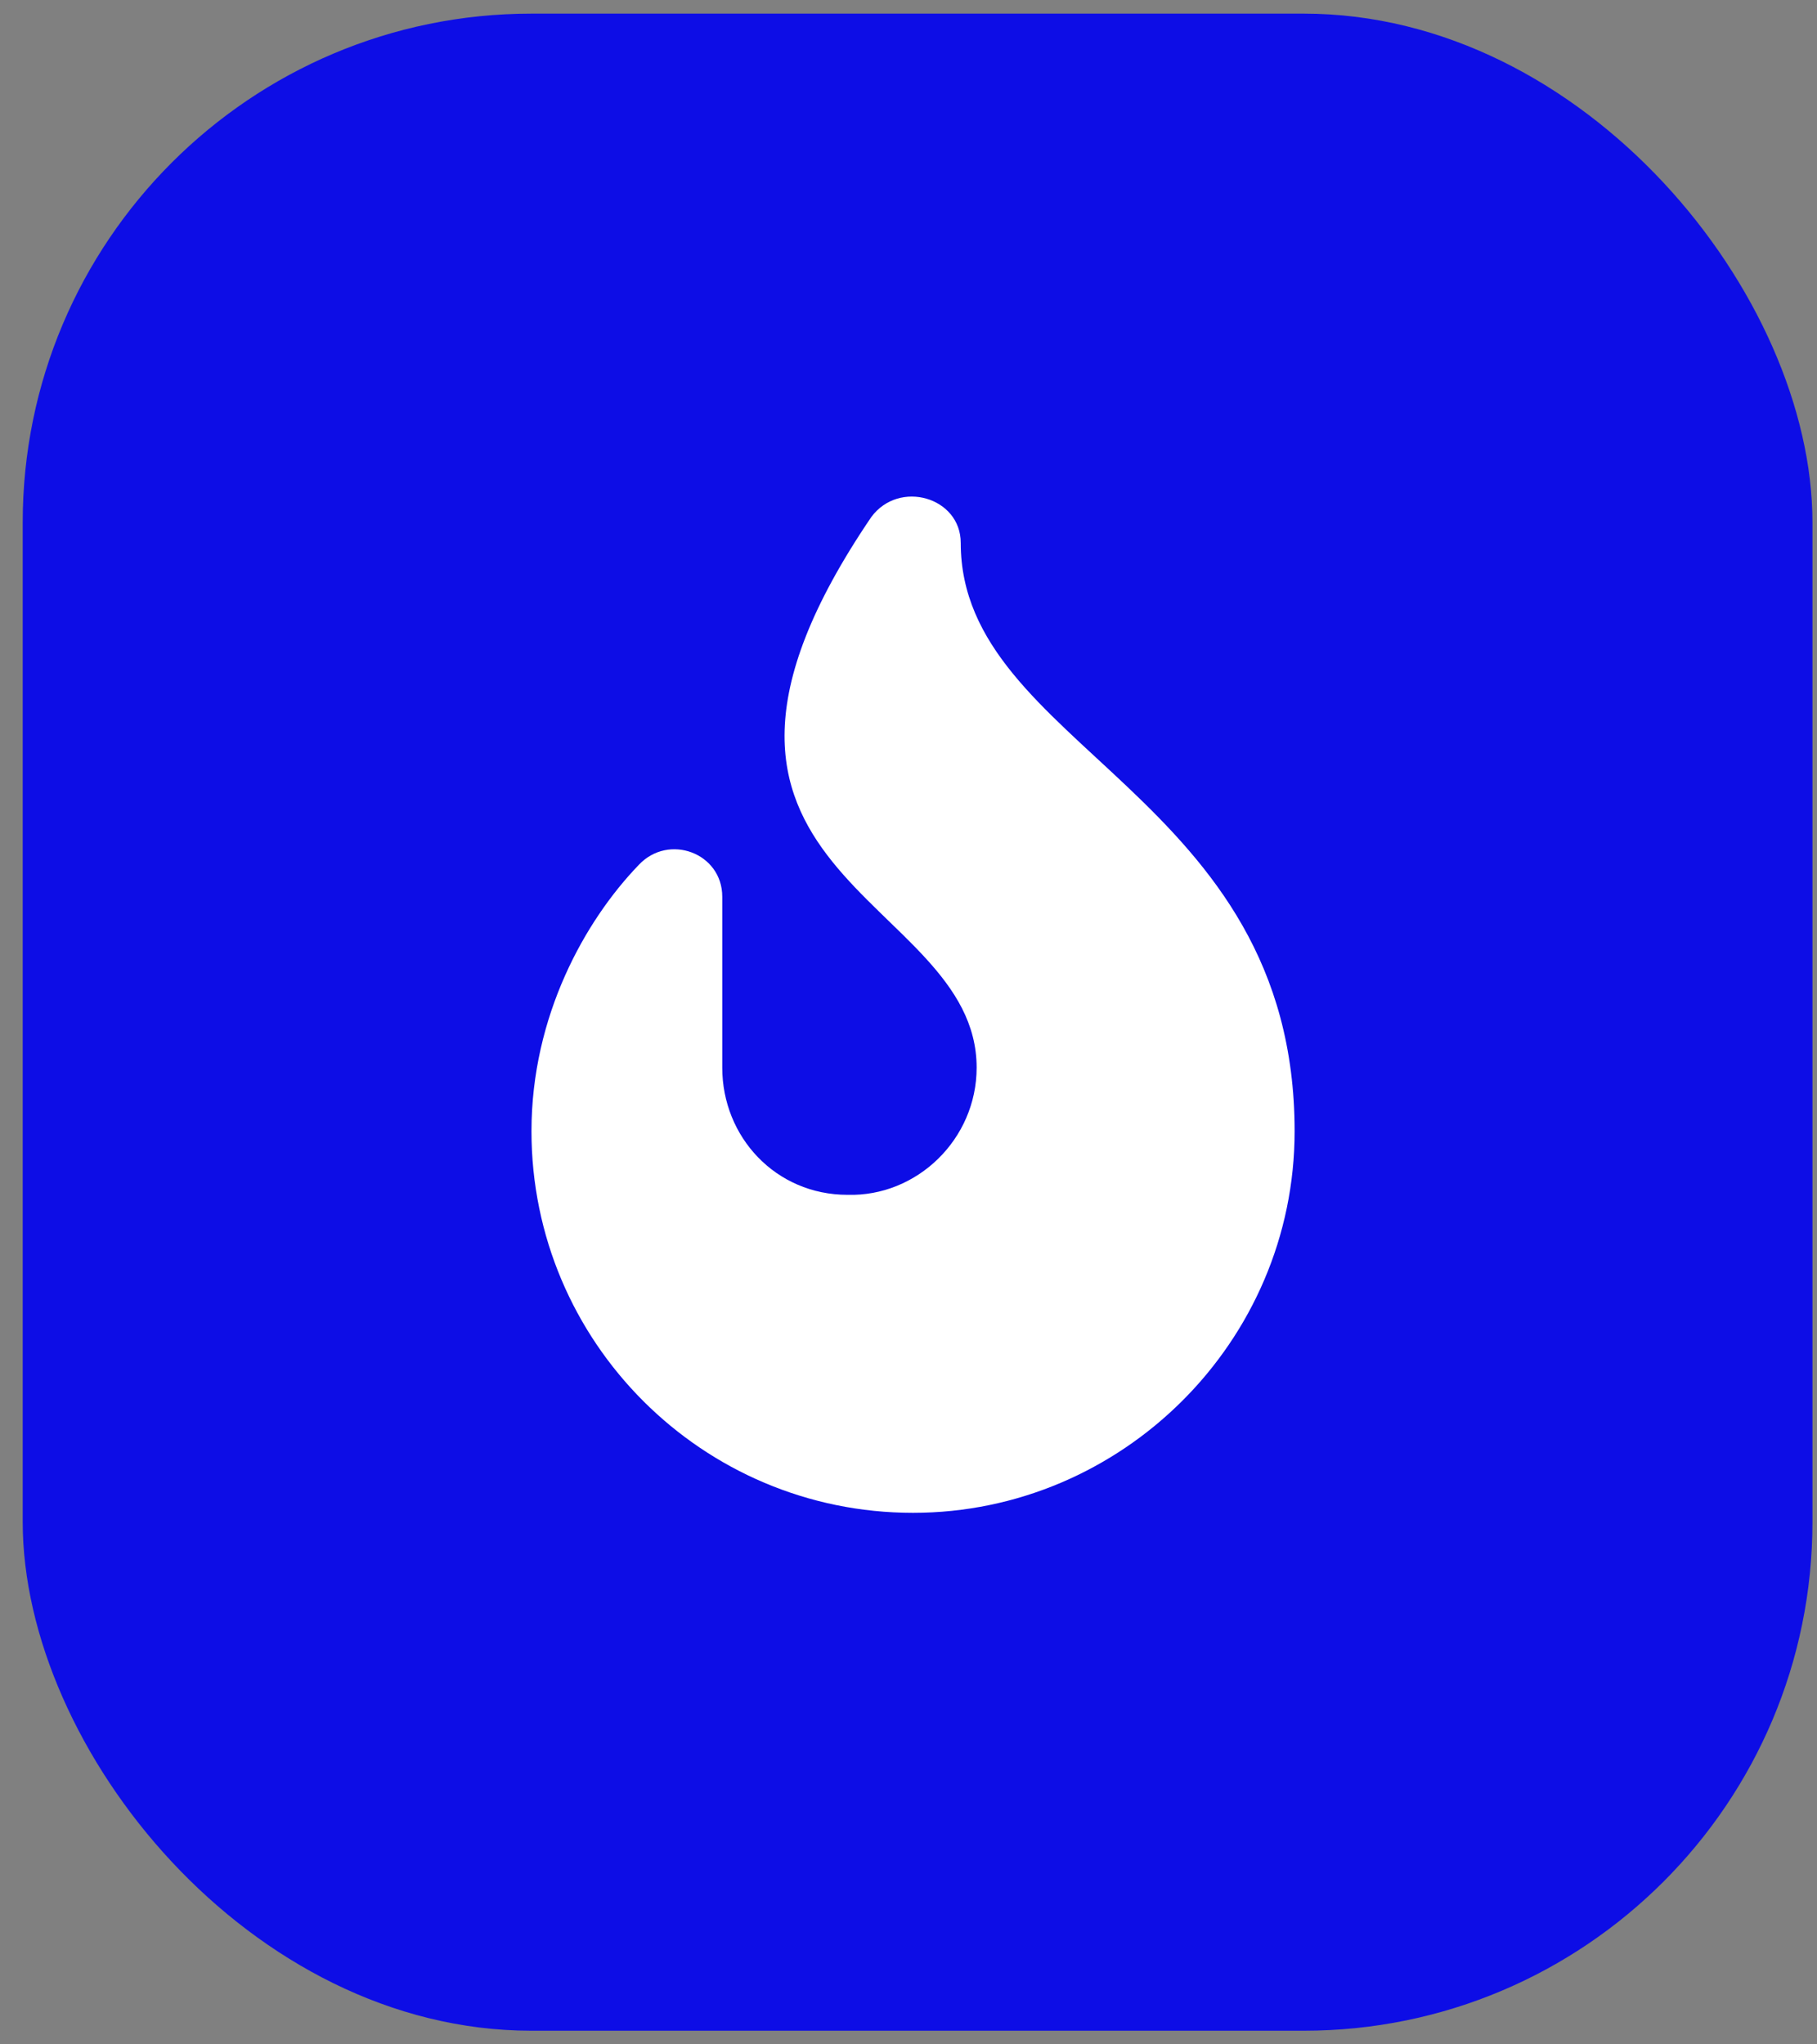
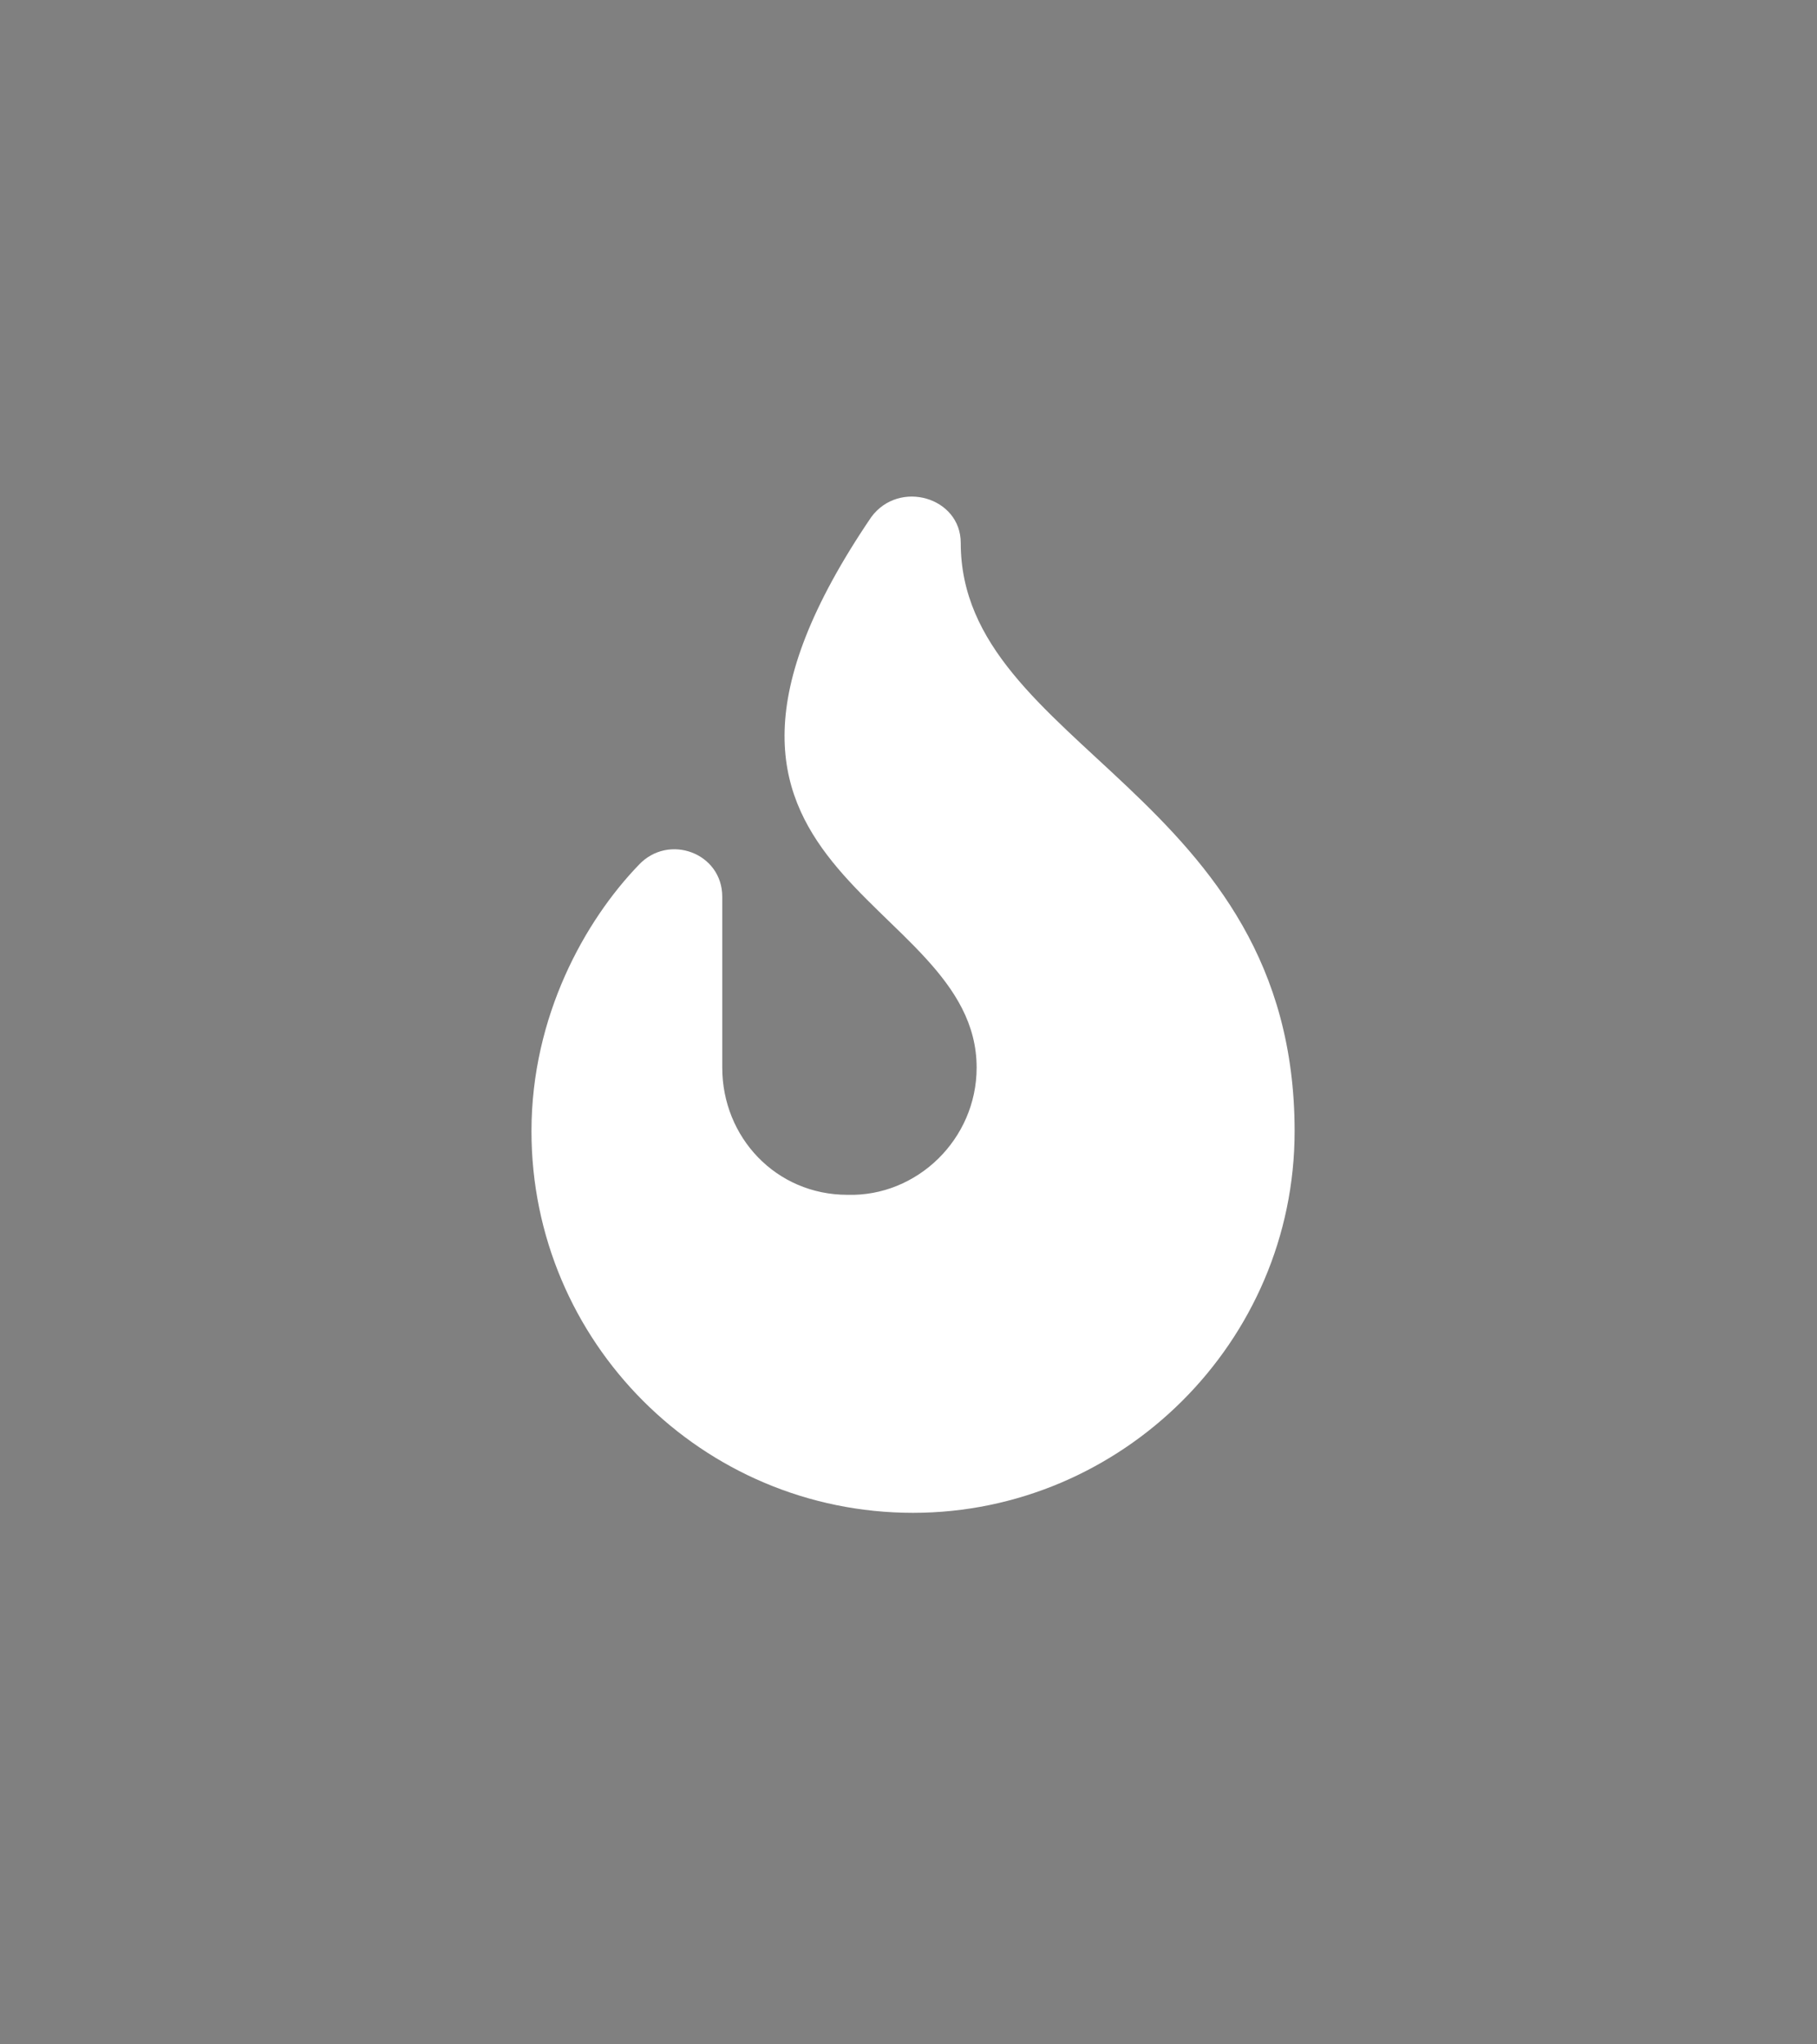
<svg xmlns="http://www.w3.org/2000/svg" width="40" height="45" viewBox="0 0 40 45" fill="none">
  <rect x="0" y="0" width="40" height="45" fill="#808080" stroke="none" />
-   <rect x="0.5" y="0.3" width="39.4" height="44.4" rx="11.2" fill="#0D0DE6" />
  <path d="M21.15 11.95C21.15 16.456 28.5 17.462 28.5 24.9C28.5 29.538 24.694 33.3 20.1 33.3C15.462 33.3 11.7 29.538 11.7 24.9C11.7 22.363 12.881 20.262 14.062 19.038C14.719 18.337 15.9 18.775 15.9 19.738V23.5C15.9 25.031 17.081 26.3 18.656 26.3C20.187 26.344 21.5 25.075 21.5 23.5C21.5 19.65 13.8 19.3 19.181 11.381C19.794 10.55 21.15 10.944 21.15 11.95Z" fill="white" />
</svg>